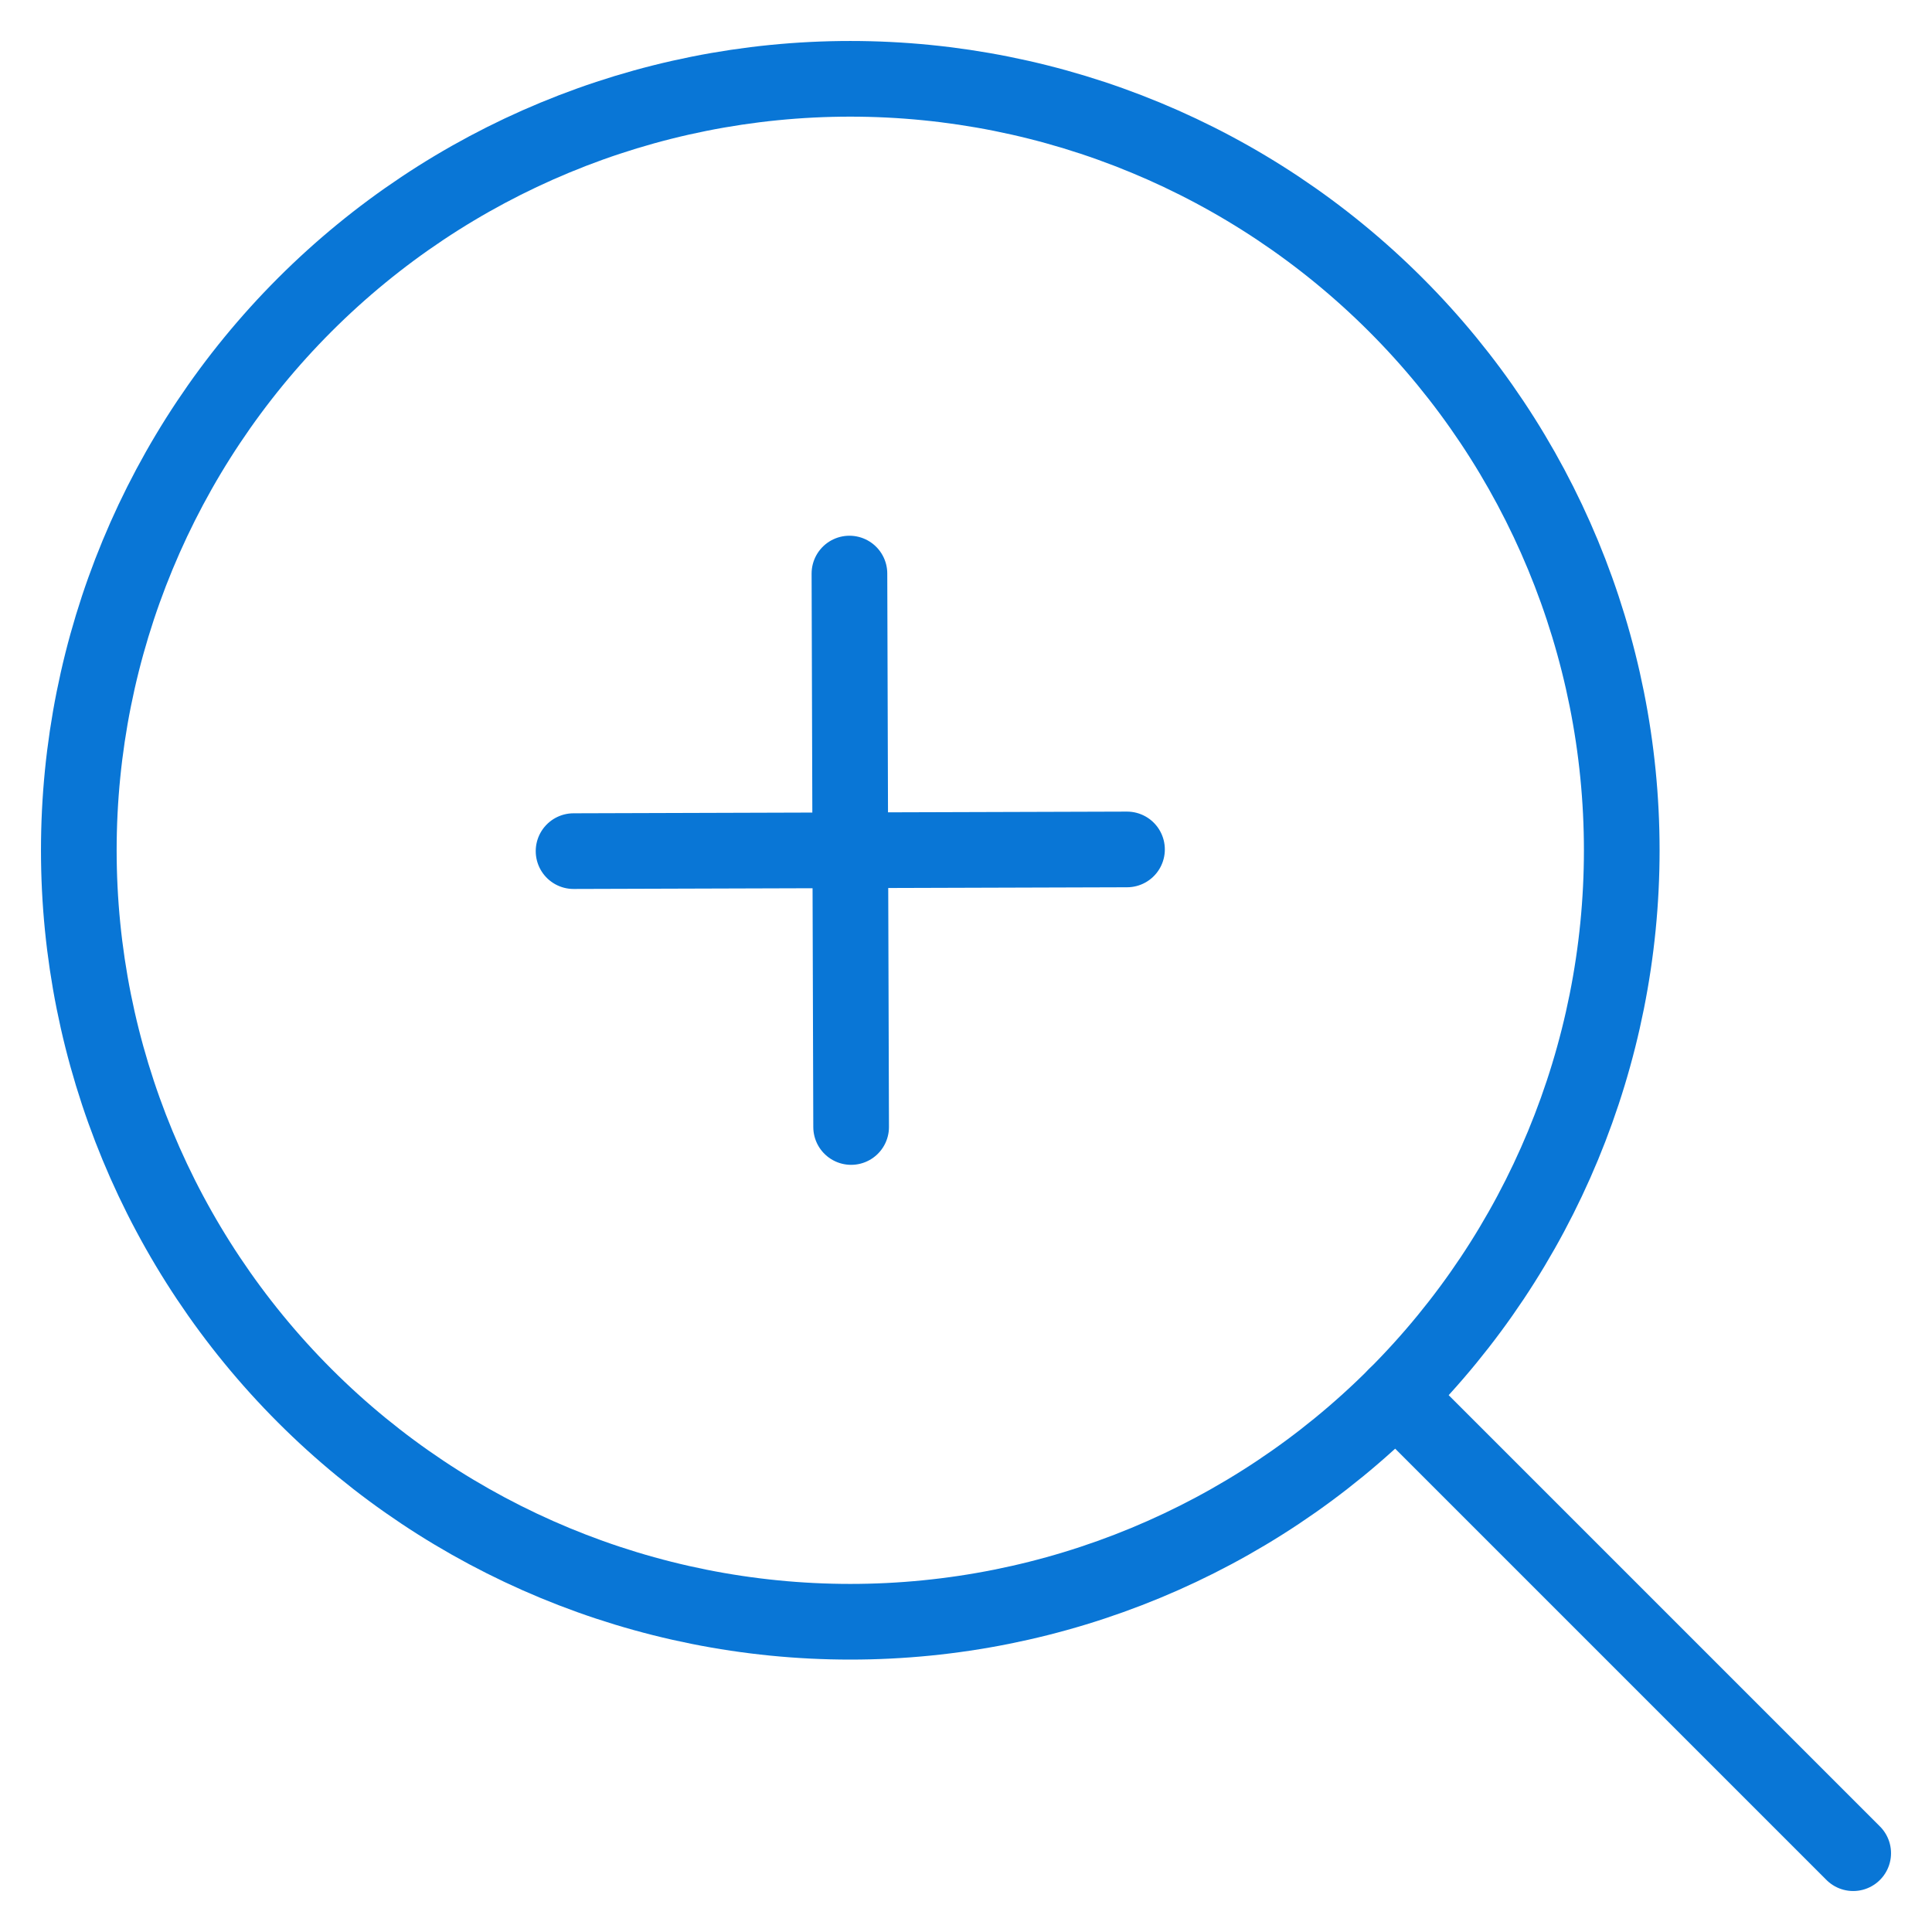
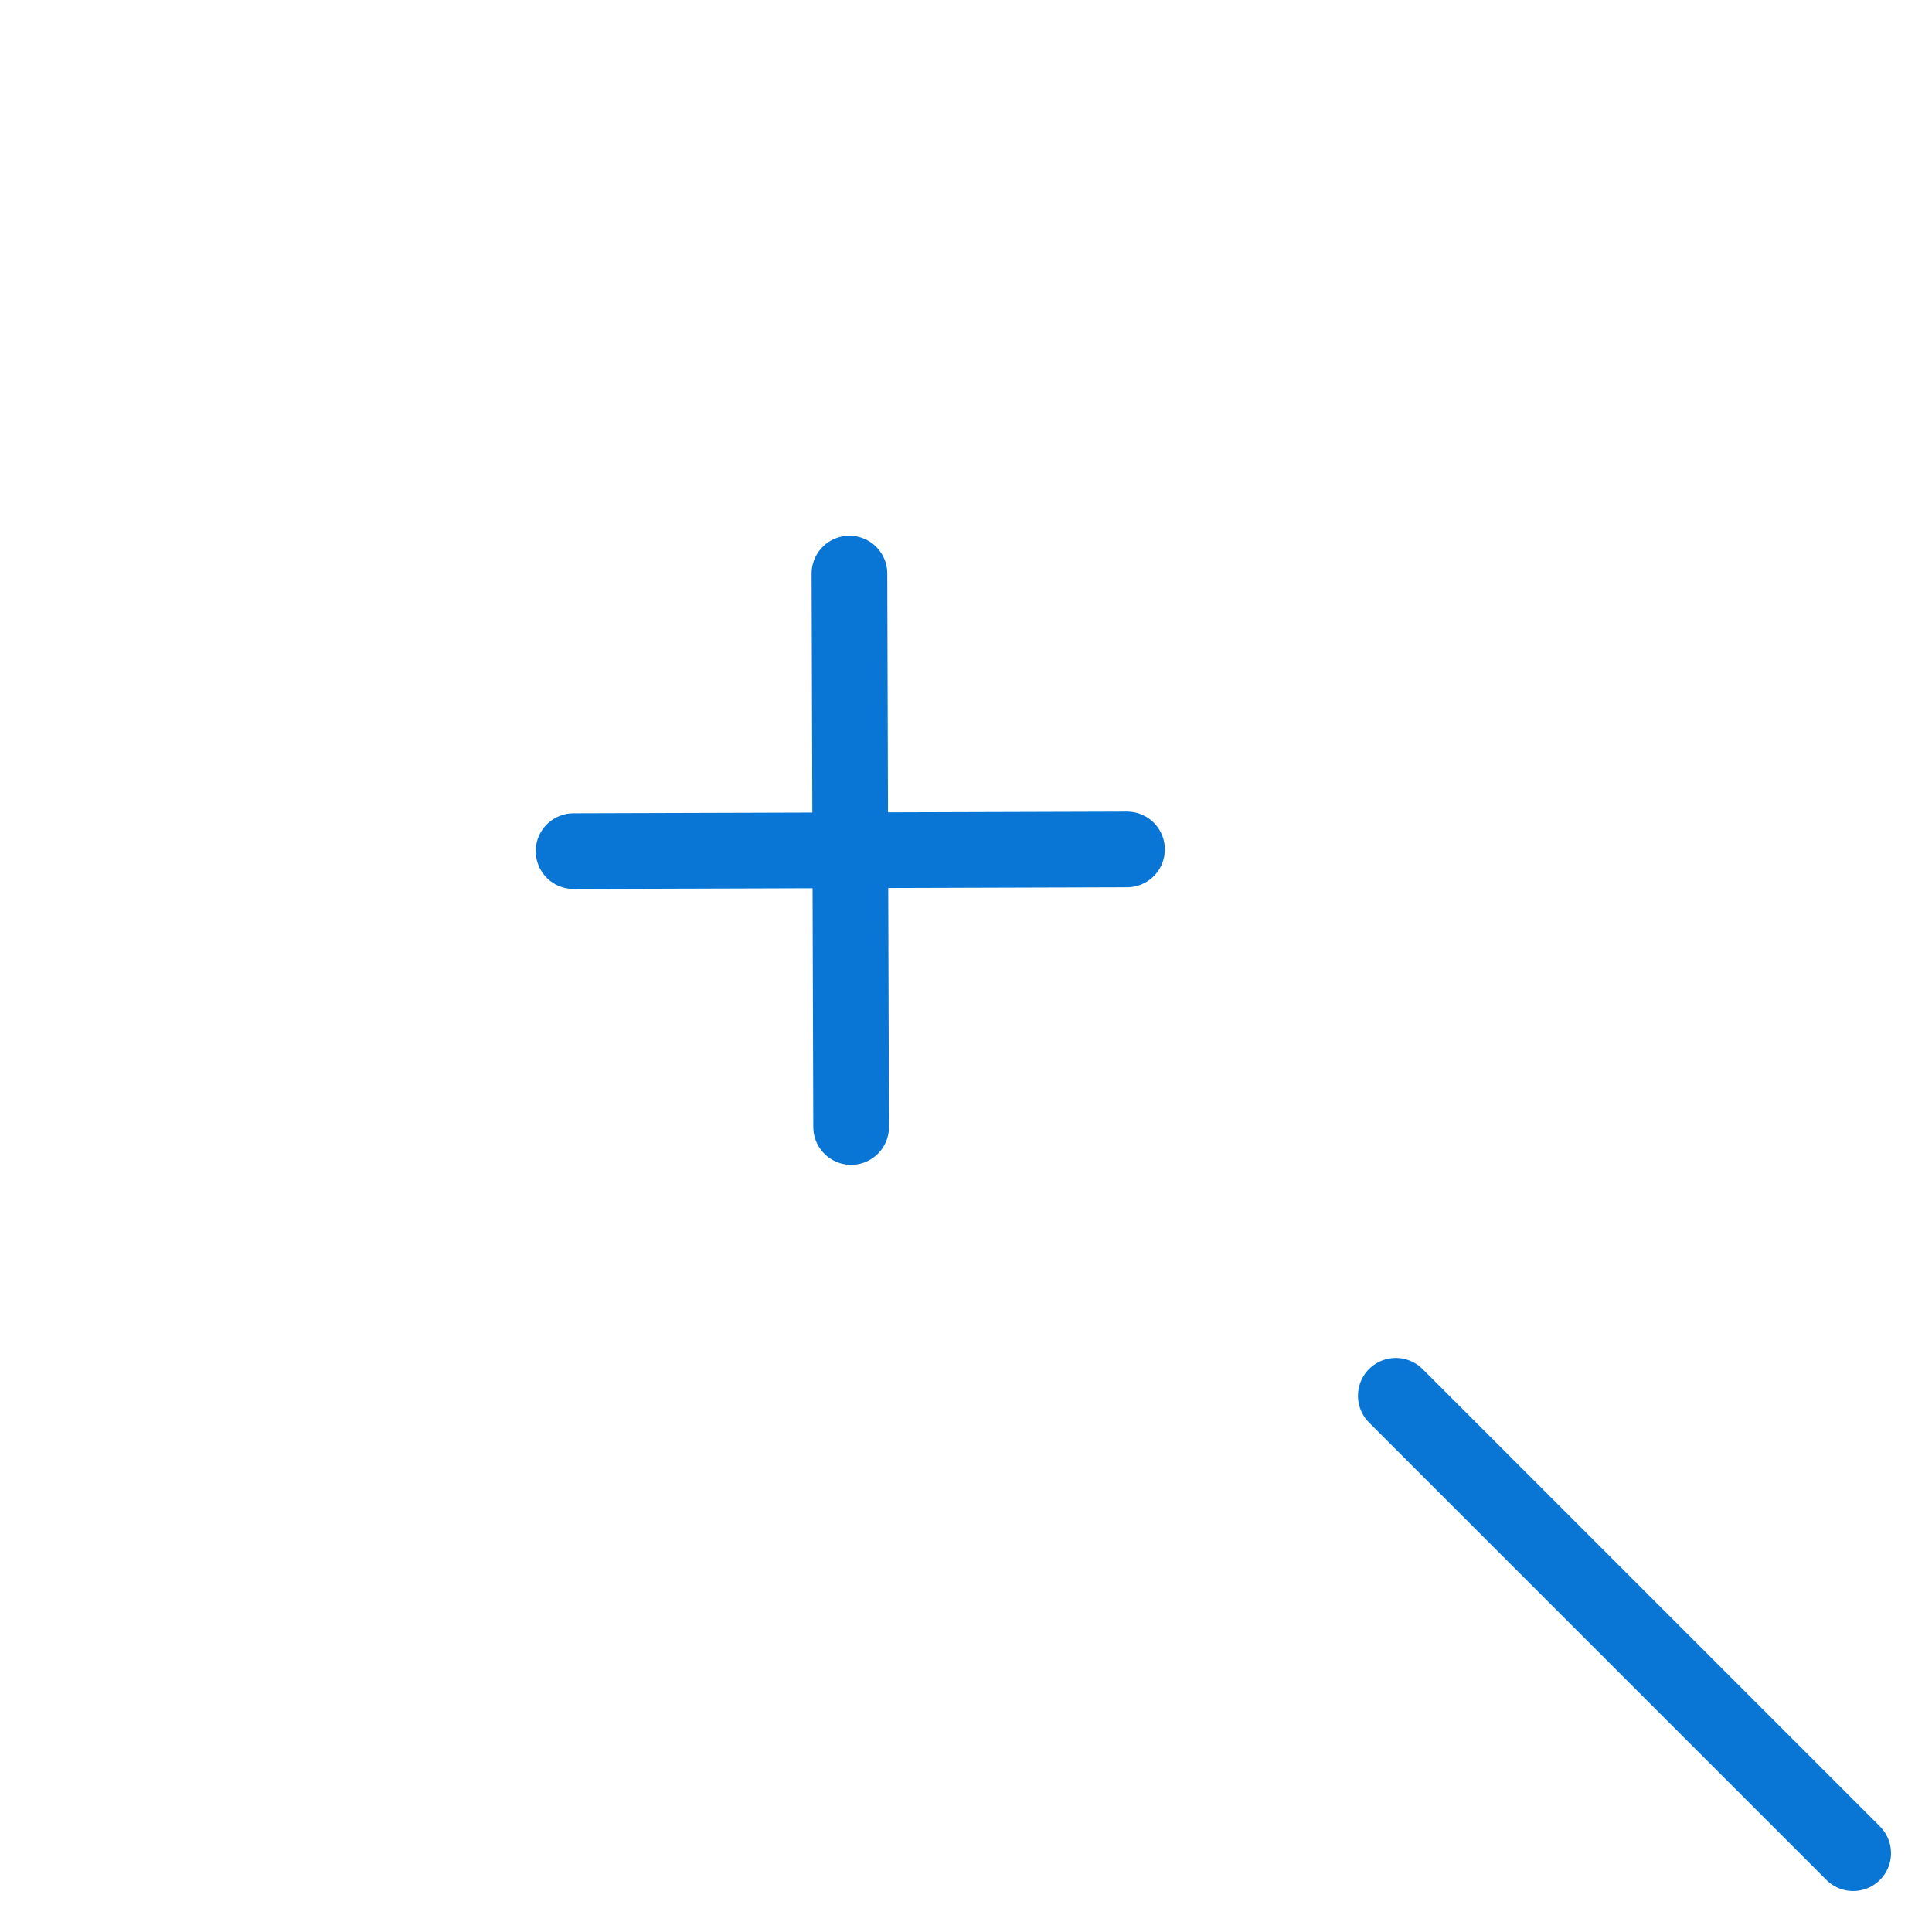
<svg xmlns="http://www.w3.org/2000/svg" width="48" height="48" viewBox="0 0 48 48" fill="none">
  <path d="M21.104 14.25L21.146 28" stroke="#0976D6" stroke-width="1.88" stroke-linecap="round" stroke-linejoin="round" />
  <path d="M28 21.104L14.25 21.146" stroke="#0976D6" stroke-width="1.88" stroke-linecap="round" stroke-linejoin="round" />
-   <path d="M1.958 21.125C1.958 26.208 3.978 31.083 7.572 34.678C11.167 38.272 16.042 40.292 21.125 40.292C26.208 40.292 31.083 38.272 34.678 34.678C38.272 31.083 40.292 26.208 40.292 21.125C40.292 16.042 38.272 11.167 34.678 7.572C31.083 3.978 26.208 1.958 21.125 1.958C16.042 1.958 11.167 3.978 7.572 7.572C3.978 11.167 1.958 16.042 1.958 21.125Z" stroke="#0976D6" stroke-width="1.88" stroke-linecap="round" stroke-linejoin="round" />
  <path d="M46.042 46.042L34.678 34.678" stroke="#0976D6" stroke-width="1.88" stroke-linecap="round" stroke-linejoin="round" />
</svg>